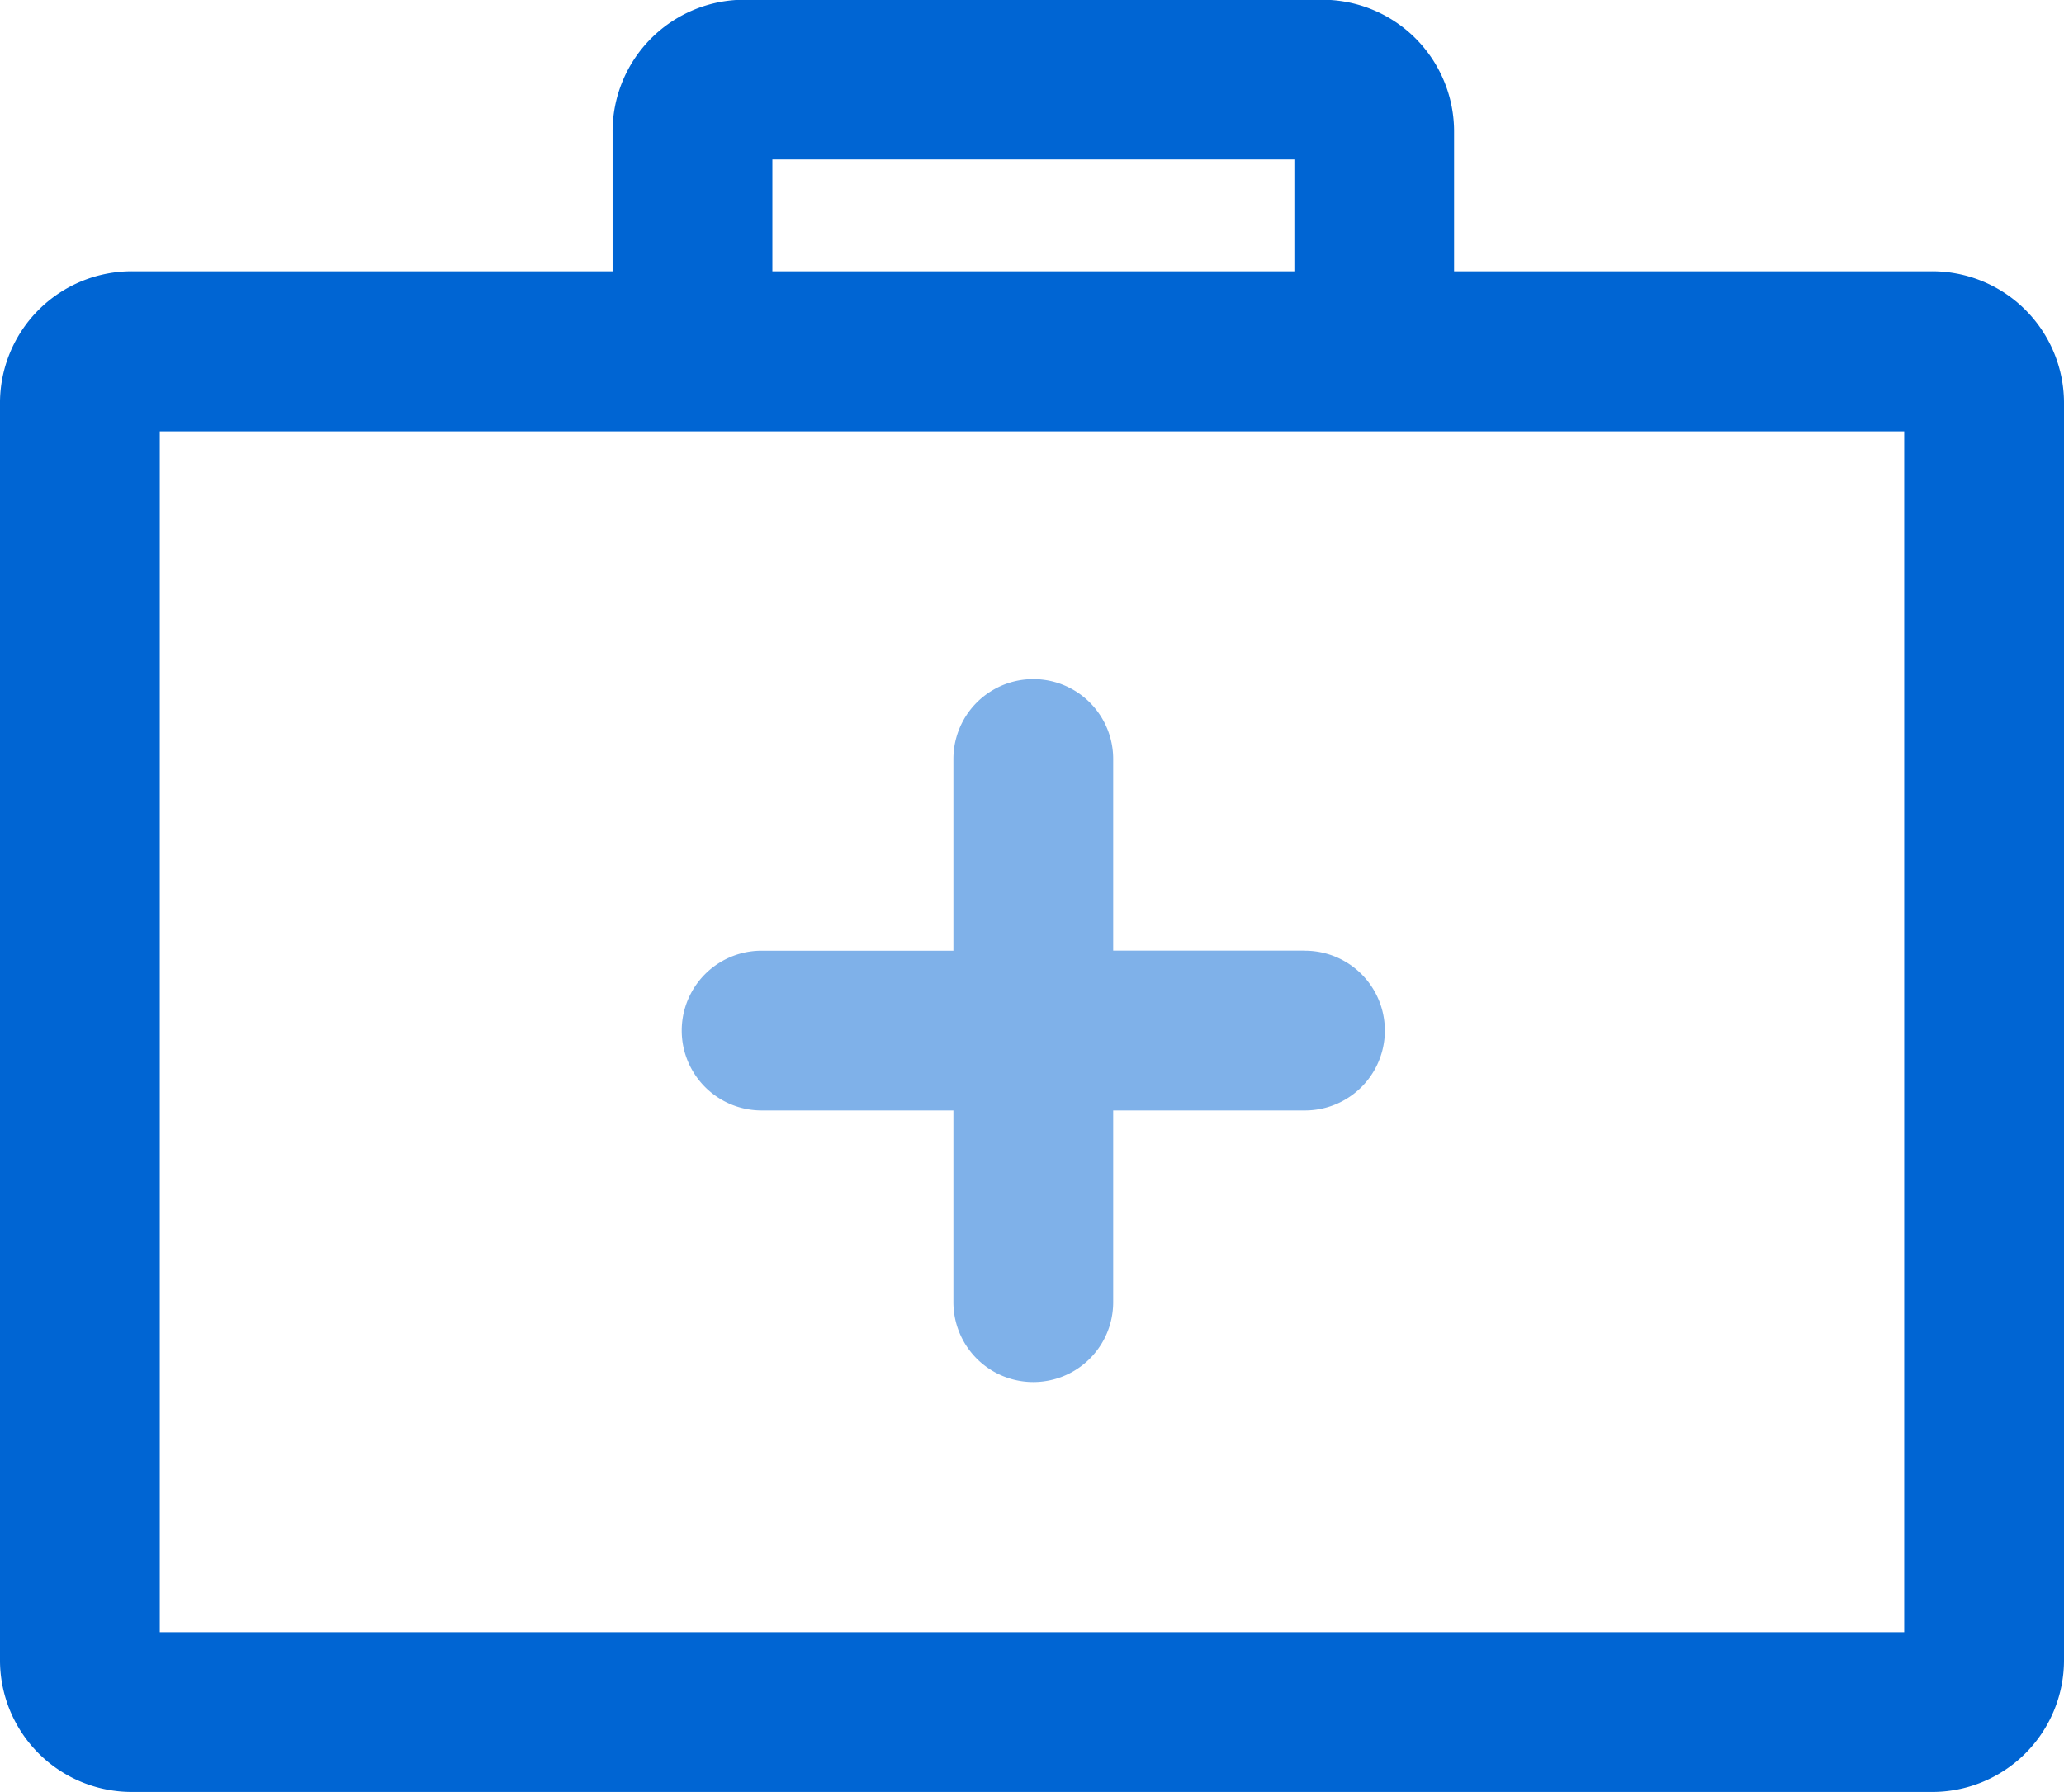
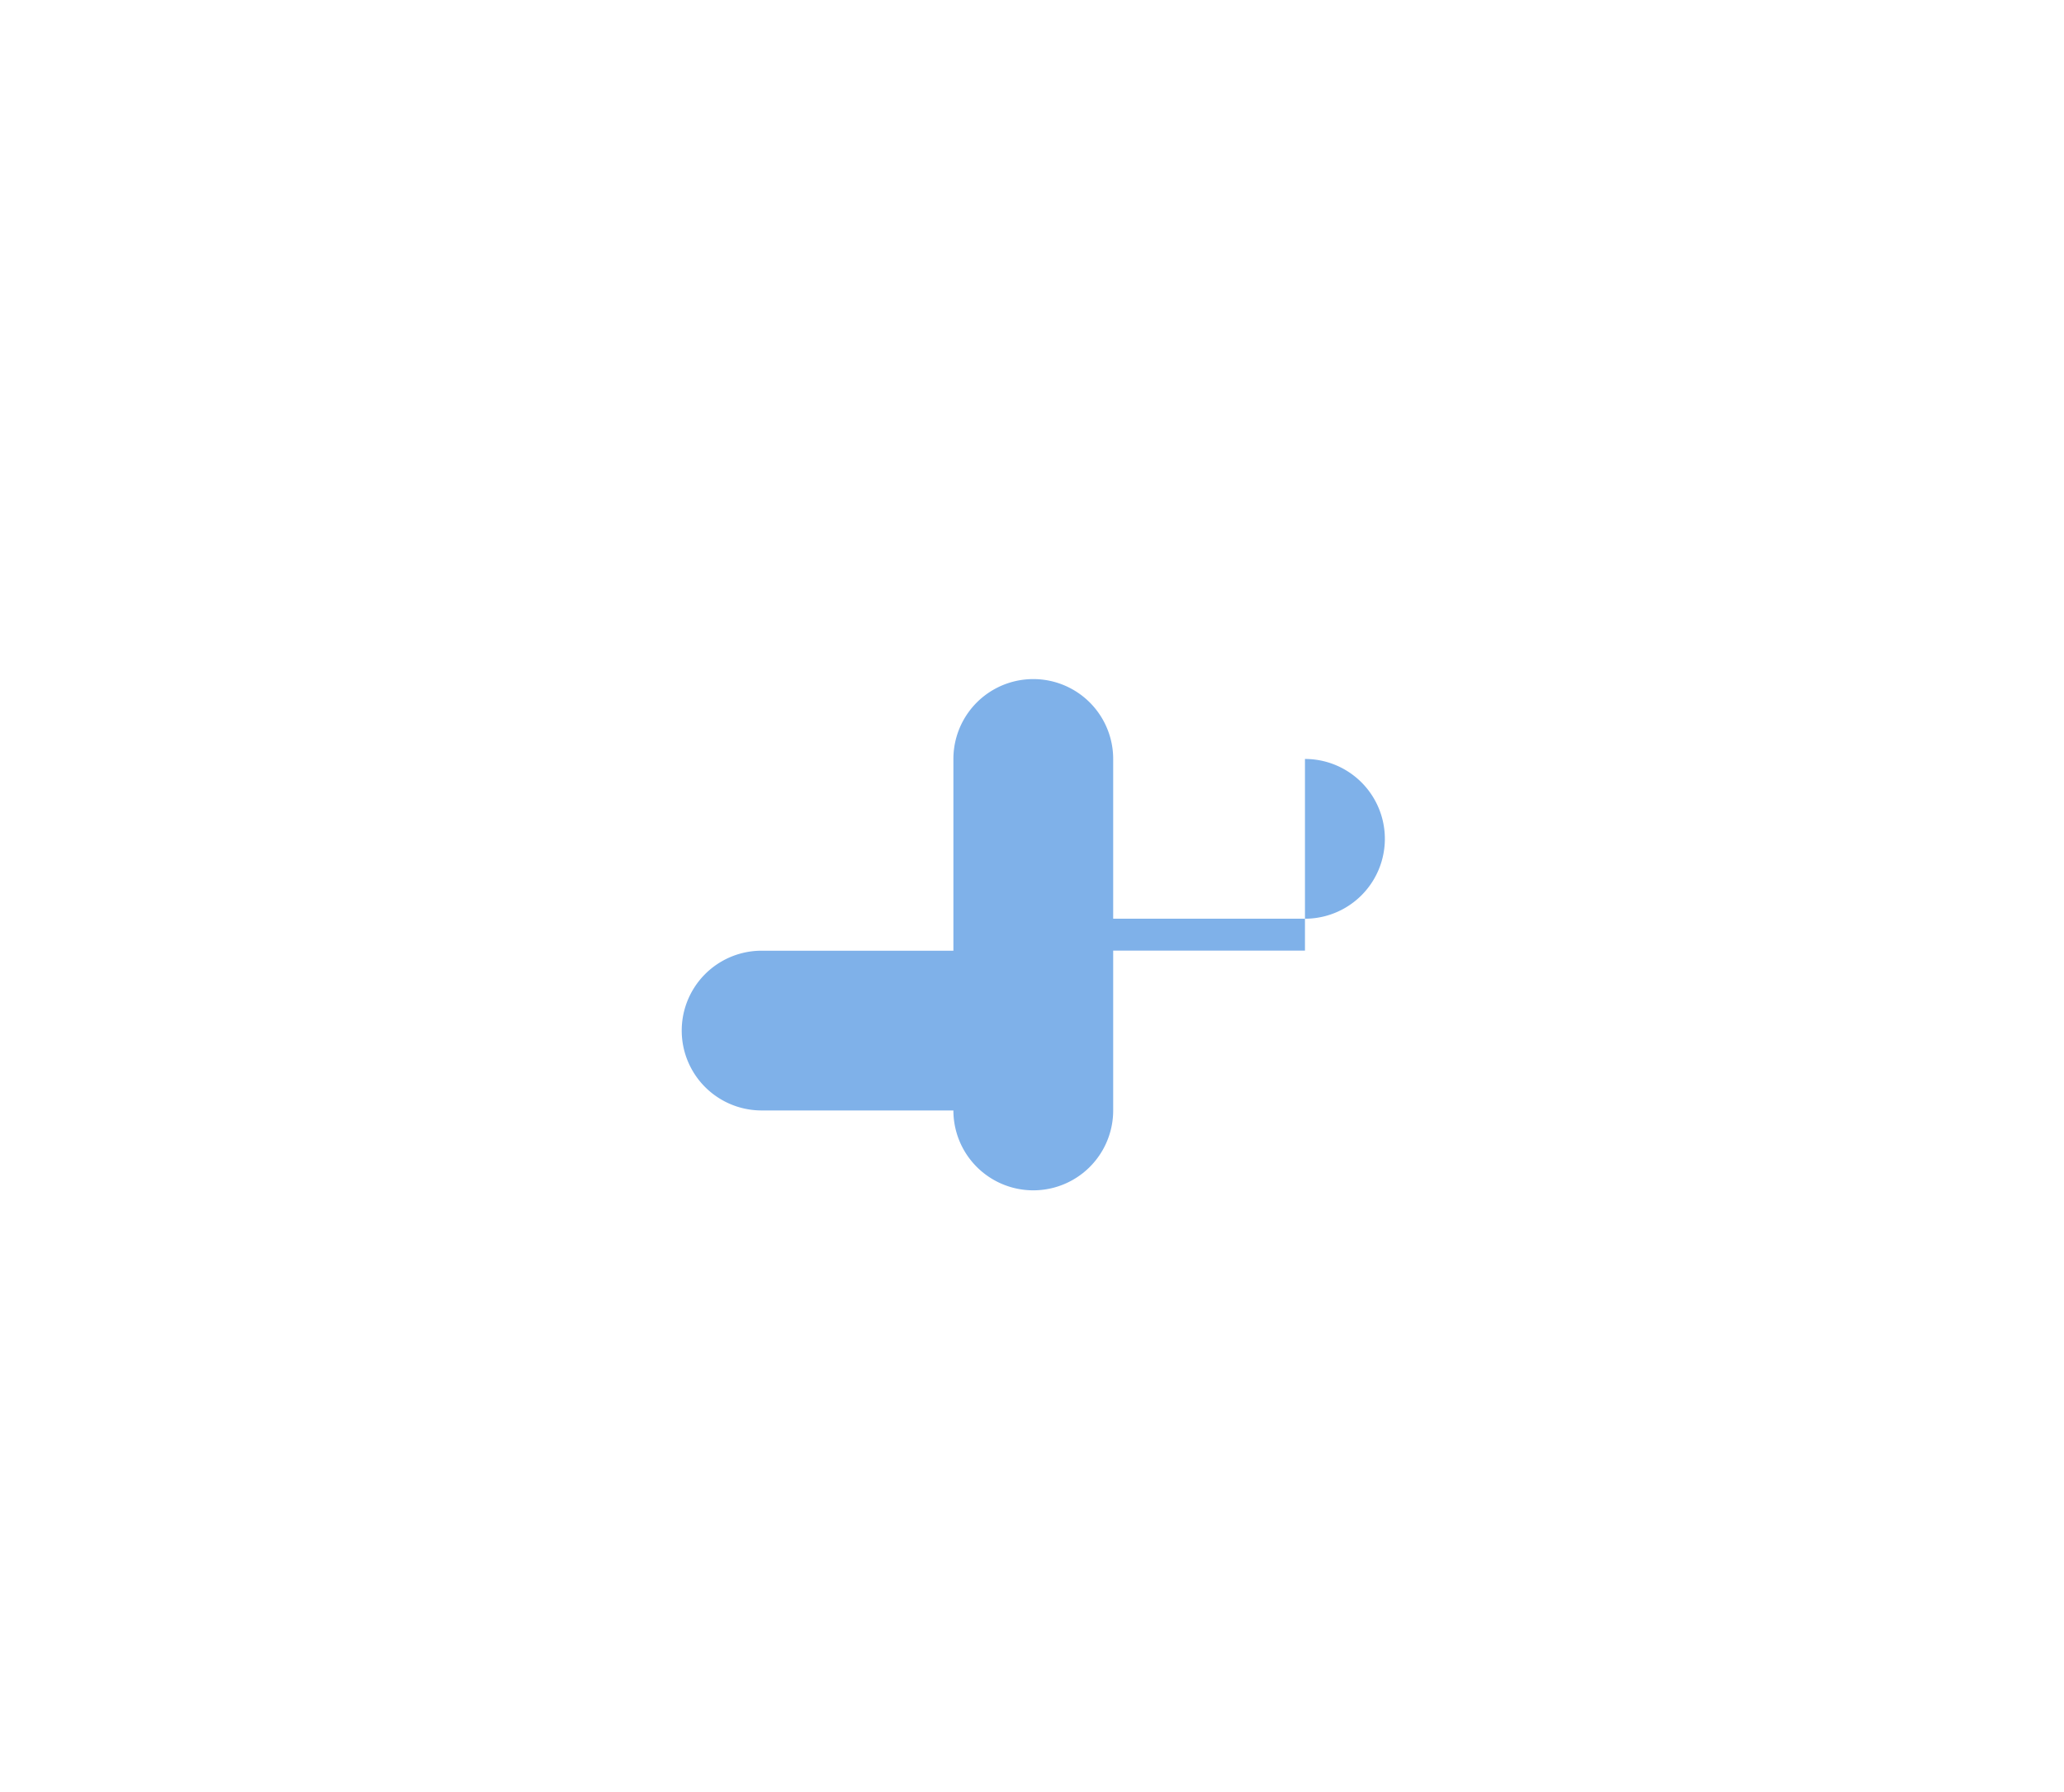
<svg xmlns="http://www.w3.org/2000/svg" width="24" height="20.841" viewBox="0 0 24 20.841">
  <g id="_030-first-aid-kit" data-name="030-first-aid-kit" transform="translate(0 -26.645)">
-     <path id="Path_5648" data-name="Path 5648" d="M22.452,29.8H16.908v-1.61a1.533,1.533,0,0,0-1.548-1.548H8.671a1.533,1.533,0,0,0-1.548,1.548V29.8H1.548A1.533,1.533,0,0,0,0,31.352V45.938a1.533,1.533,0,0,0,1.548,1.548h20.9A1.533,1.533,0,0,0,24,45.938V31.352A1.533,1.533,0,0,0,22.452,29.8ZM8.981,28.5h6.07v1.3H8.981V28.5ZM22.142,45.628H1.858V31.662H22.142V45.628Z" transform="translate(0)" fill="#0065d3" />
-     <path id="Path_5649" data-name="Path 5649" d="M140.993,163.029h-2.23V160.8a.929.929,0,1,0-1.858,0v2.23h-2.23a.929.929,0,0,0,0,1.858h2.23v2.23a.929.929,0,0,0,1.858,0v-2.23h2.23a.929.929,0,1,0,0-1.858Z" transform="translate(-125.819 -125.328)" fill="#7fb1e9" />
+     <path id="Path_5649" data-name="Path 5649" d="M140.993,163.029h-2.23V160.8a.929.929,0,1,0-1.858,0v2.23h-2.23a.929.929,0,0,0,0,1.858h2.23a.929.929,0,0,0,1.858,0v-2.23h2.23a.929.929,0,1,0,0-1.858Z" transform="translate(-125.819 -125.328)" fill="#7fb1e9" />
  </g>
</svg>